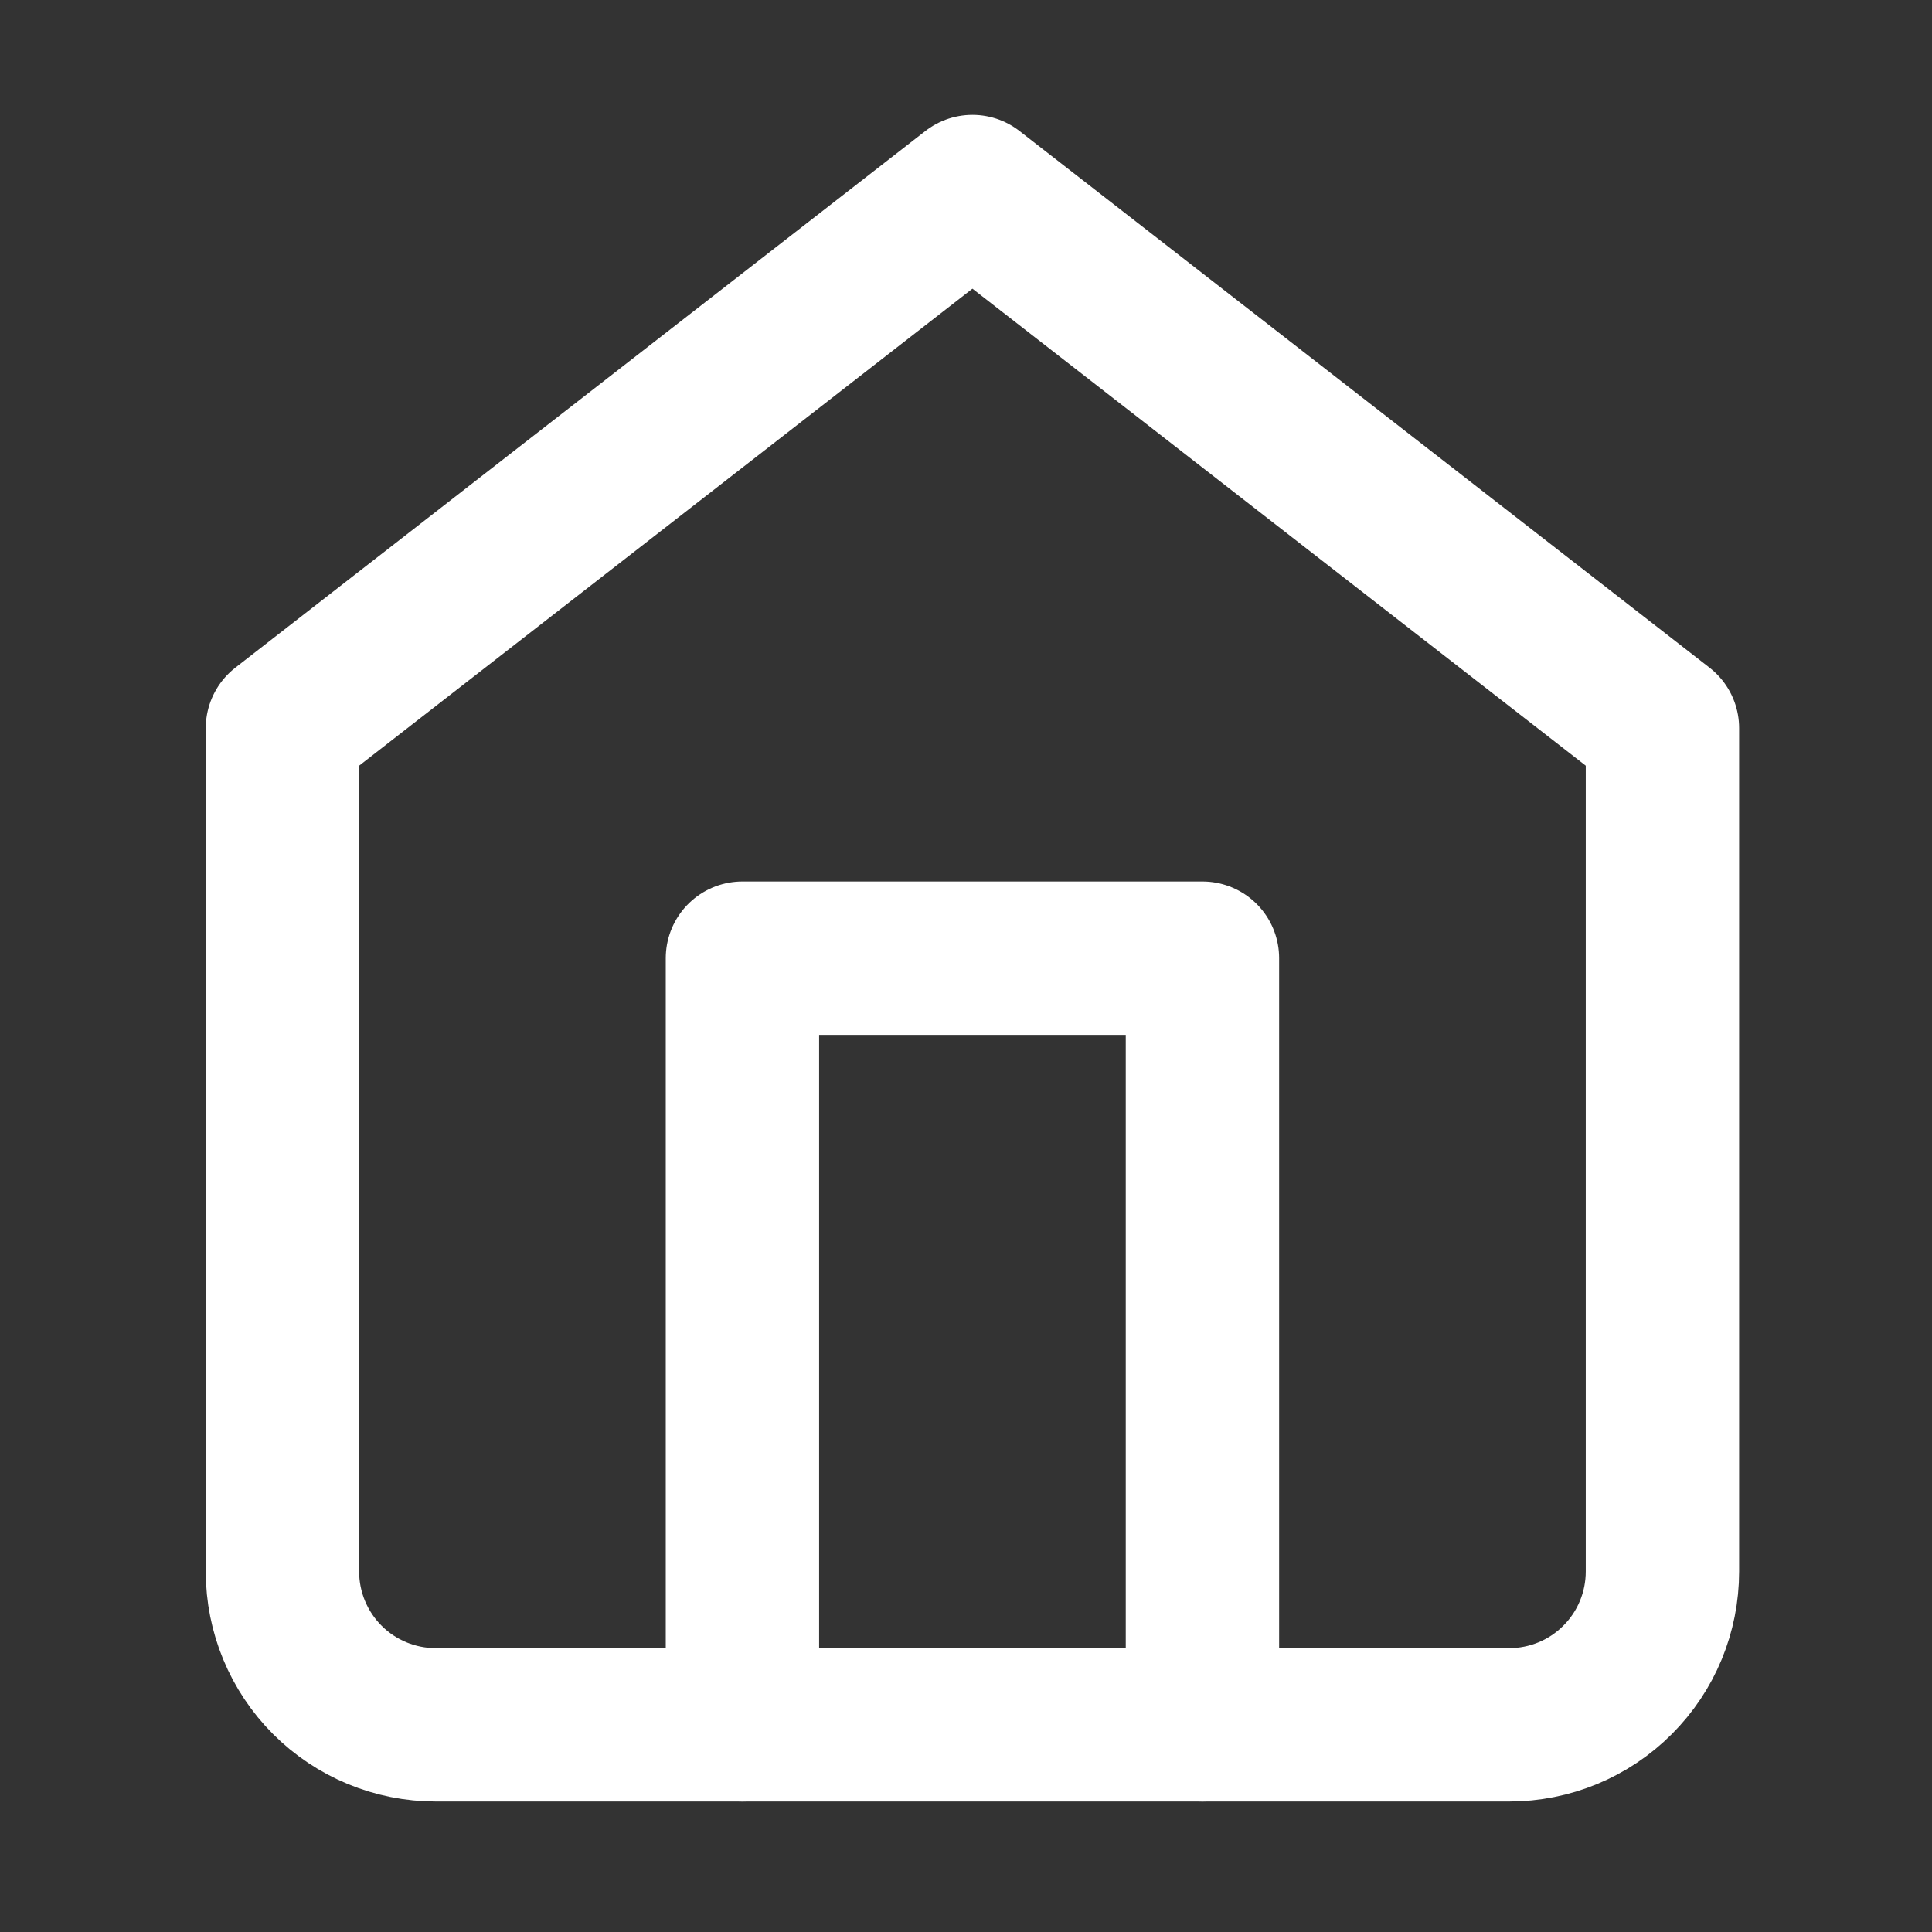
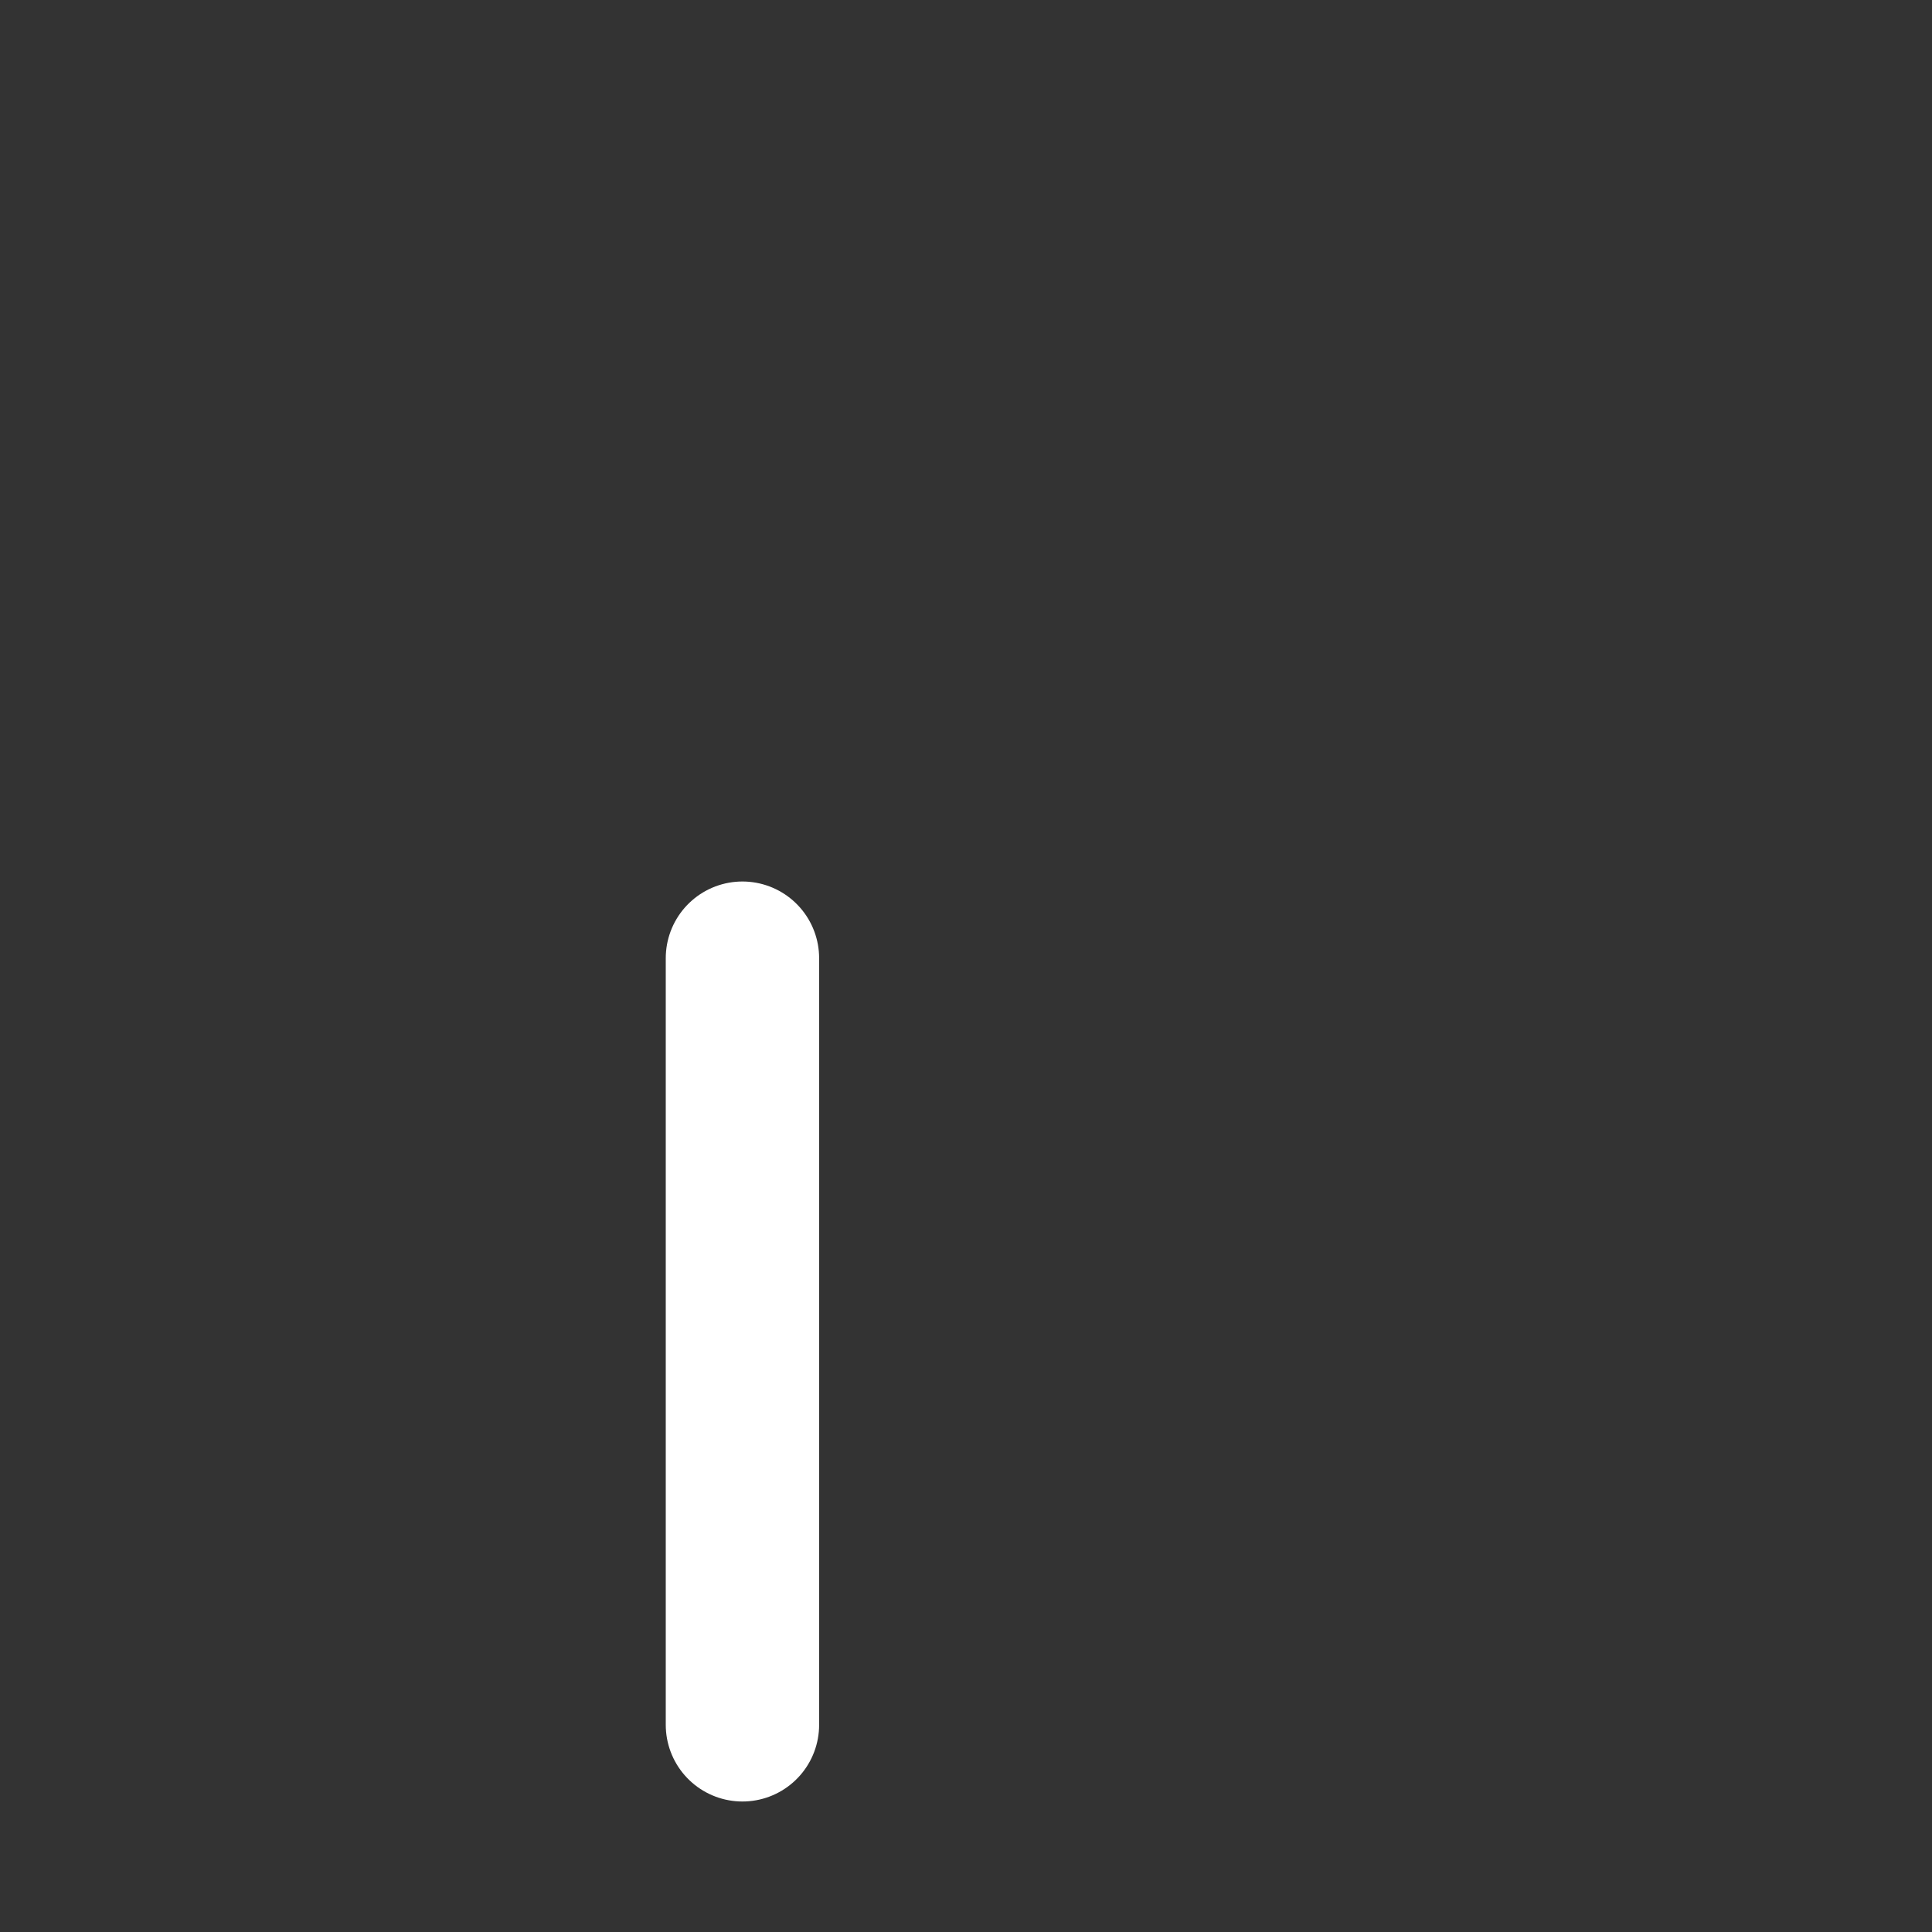
<svg xmlns="http://www.w3.org/2000/svg" width="21" height="21" viewBox="0 0 21 21" fill="none">
  <rect x="0" y="0" width="21" height="21" fill="#333333" stroke="none" />
-   <path d="M3.07 7.915L10.57 2.082L18.07 7.915V17.081C18.07 17.524 17.895 17.948 17.582 18.26C17.27 18.573 16.846 18.748 16.404 18.748H4.737C4.295 18.748 3.871 18.573 3.558 18.26C3.246 17.948 3.07 17.524 3.07 17.081V7.915Z" stroke="white" stroke-width="1.667" stroke-linecap="round" stroke-linejoin="round" />
-   <path d="M8.07 18.748V10.415H13.07V18.748" stroke="white" stroke-width="1.667" stroke-linecap="round" stroke-linejoin="round" />
+   <path d="M8.07 18.748V10.415V18.748" stroke="white" stroke-width="1.667" stroke-linecap="round" stroke-linejoin="round" />
</svg>